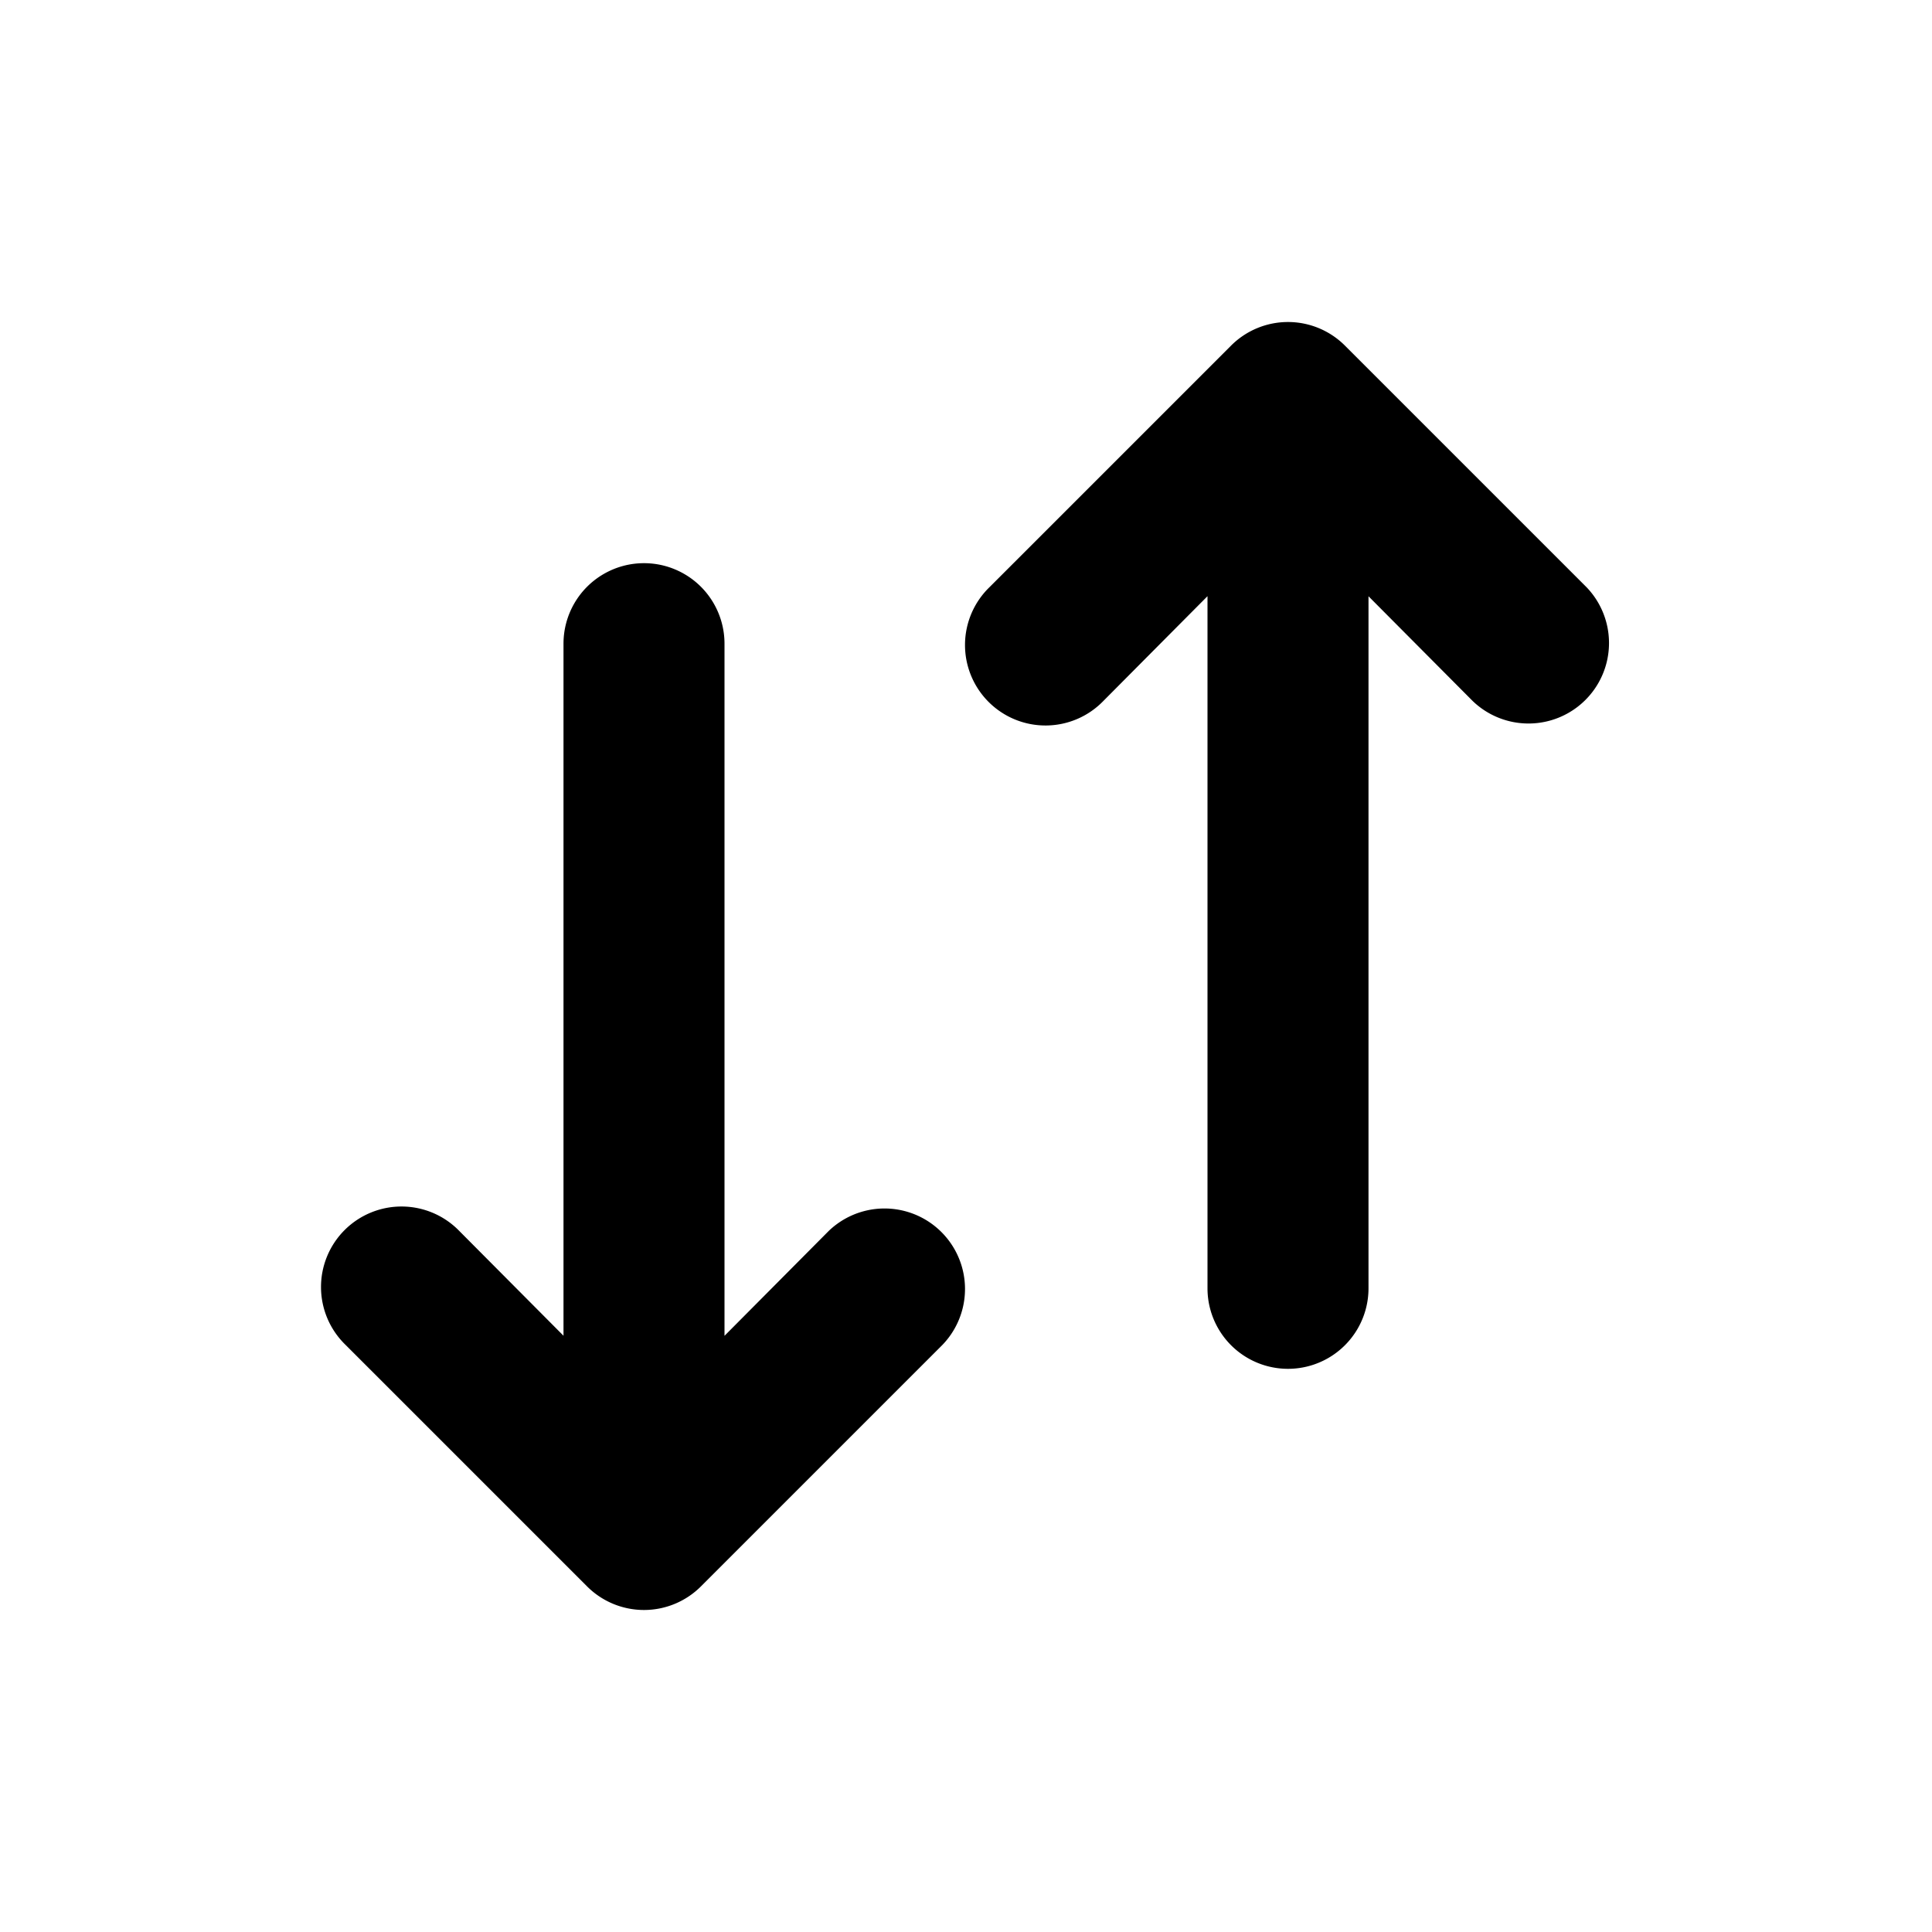
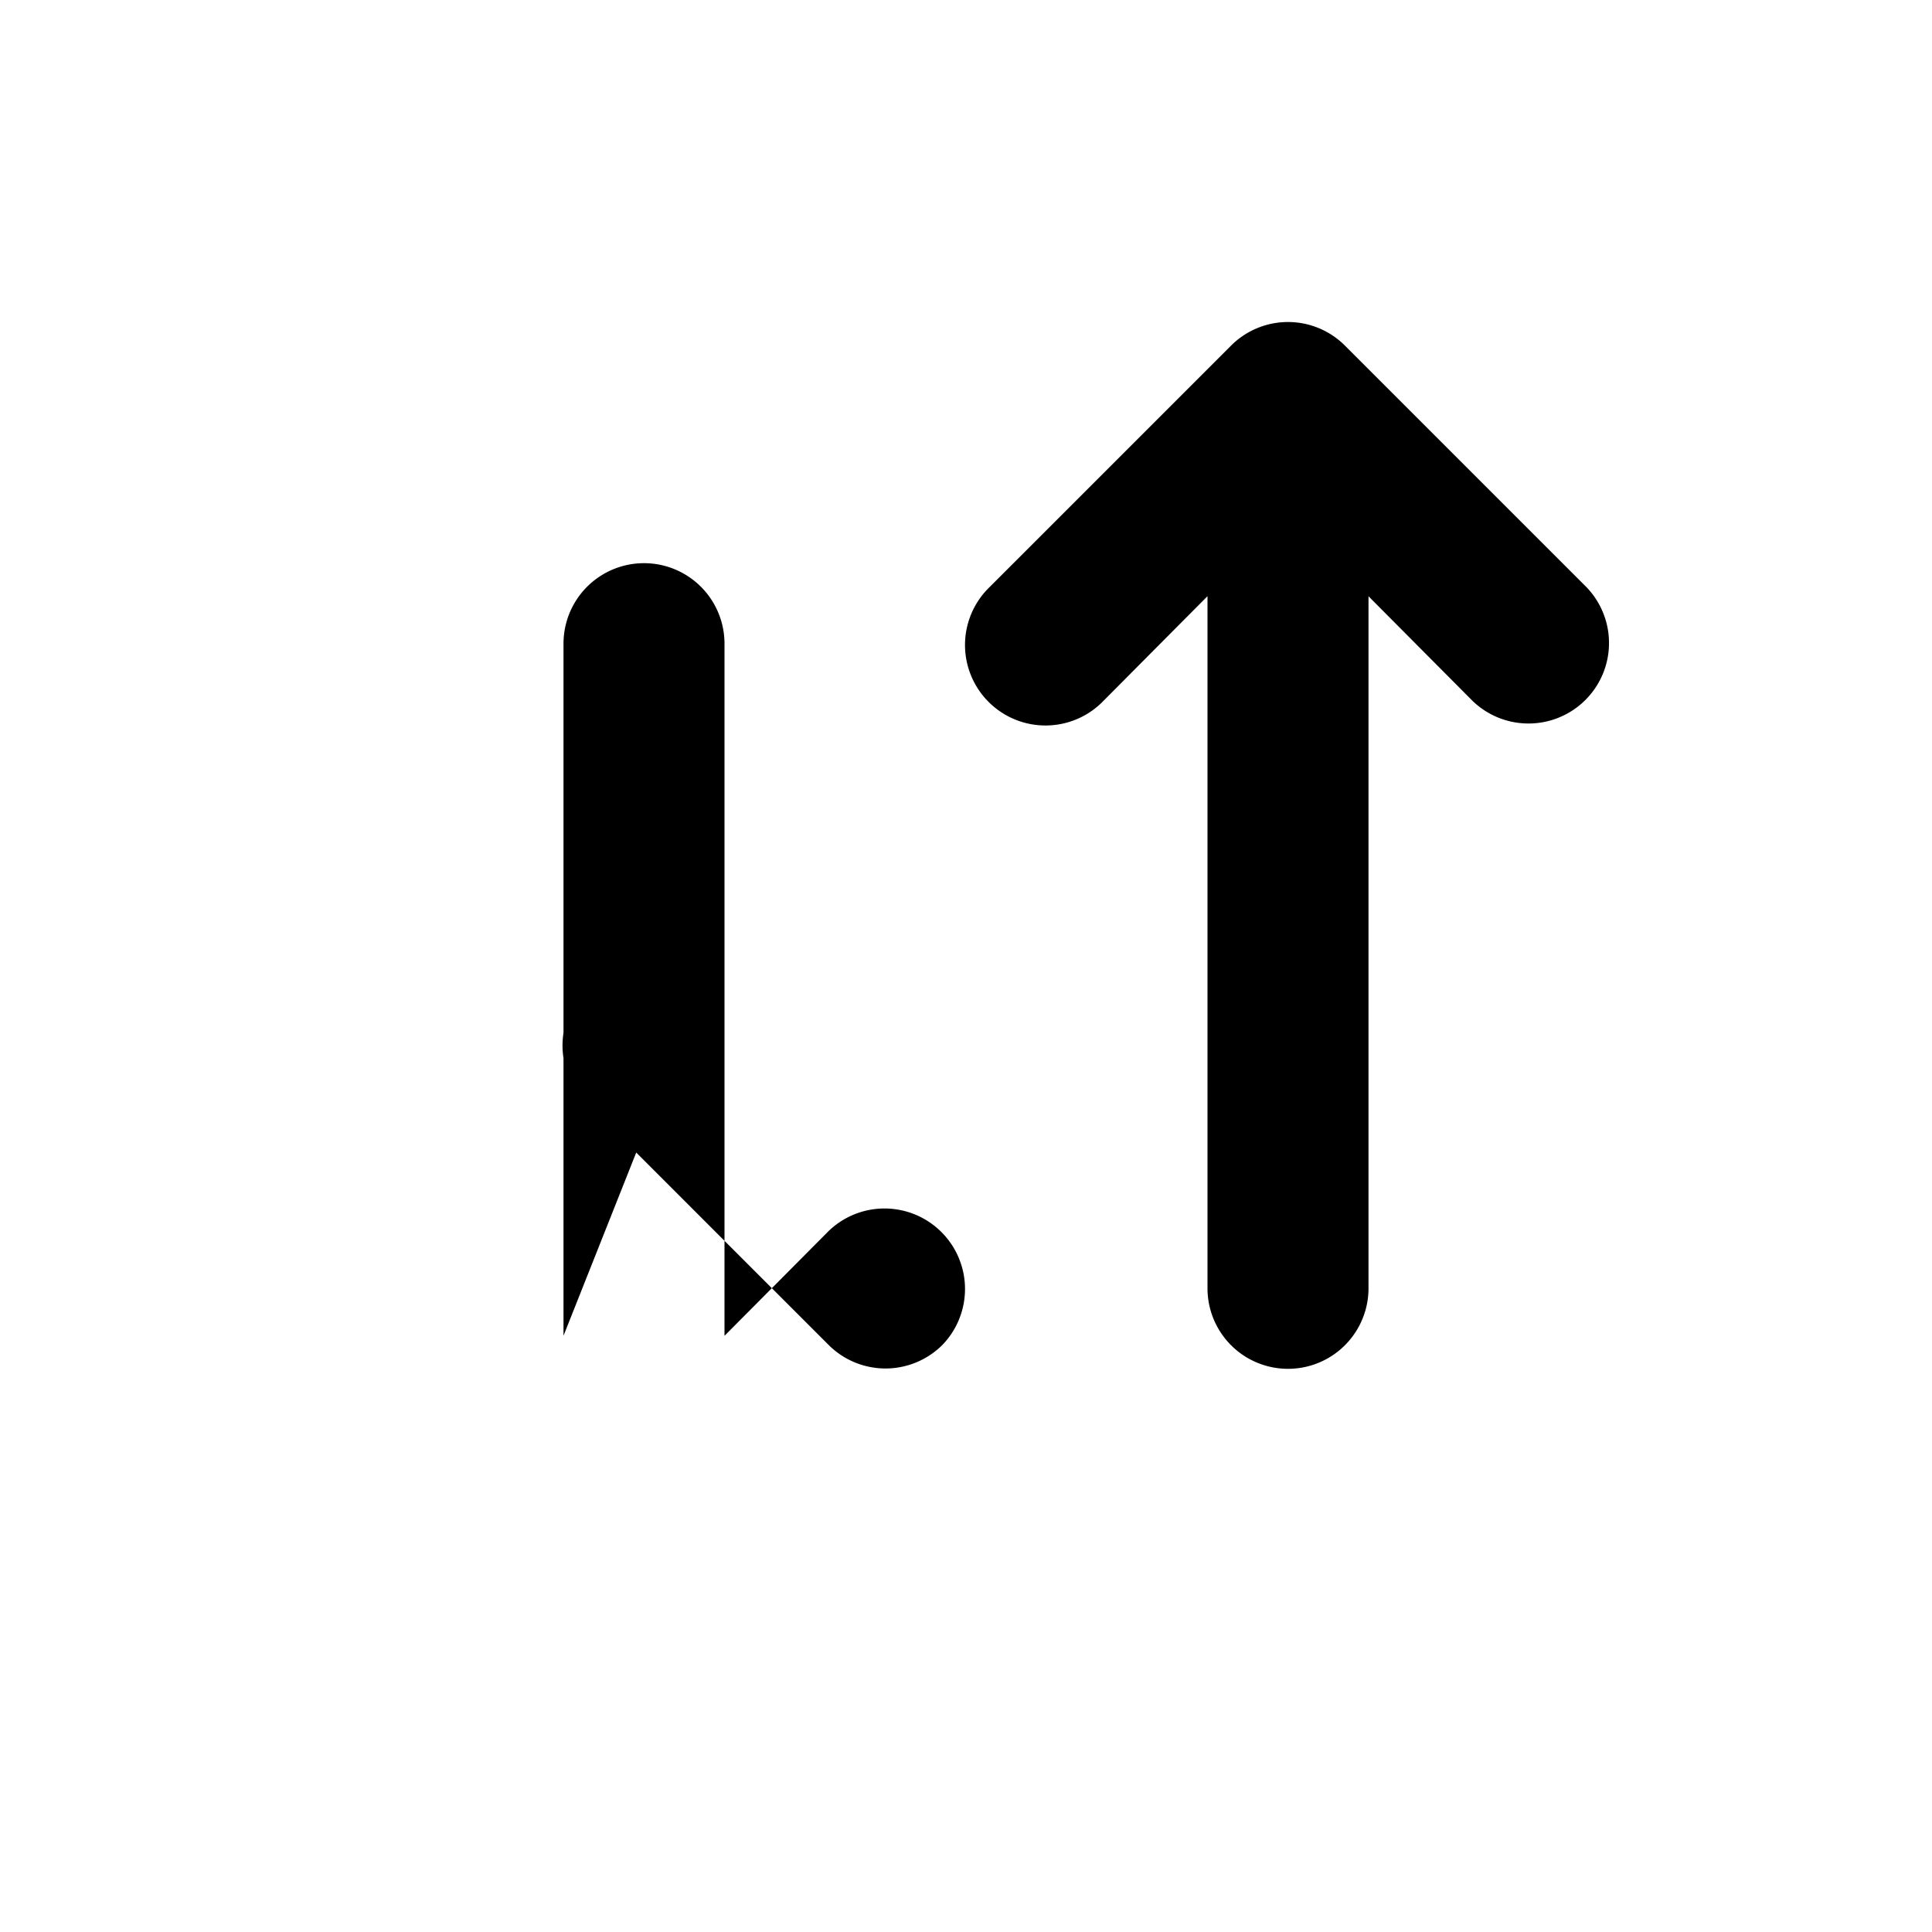
<svg xmlns="http://www.w3.org/2000/svg" width="24" height="24" viewBox="0 0 24 24">
-   <path d="M15 16.004V7.406l-1.293 1.301a1 1 0 1 1-1.414-1.414l3-3a1 1 0 0 1 1.414 0l3 3a1 1 0 0 1-1.414 1.414L17 7.407v8.597a1 1 0 0 1-2 0zM7 7.996a1 1 0 0 1 2 0v8.598l1.293-1.301a1 1 0 0 1 1.414 1.414l-3 3a1 1 0 0 1-1.414 0l-3-3a1 1 0 1 1 1.414-1.414L7 16.593V7.997z" fill="currentColor" />
+   <path d="M15 16.004V7.406l-1.293 1.301a1 1 0 1 1-1.414-1.414l3-3a1 1 0 0 1 1.414 0l3 3a1 1 0 0 1-1.414 1.414L17 7.407v8.597a1 1 0 0 1-2 0zM7 7.996a1 1 0 0 1 2 0v8.598l1.293-1.301a1 1 0 0 1 1.414 1.414a1 1 0 0 1-1.414 0l-3-3a1 1 0 1 1 1.414-1.414L7 16.593V7.997z" fill="currentColor" />
</svg>